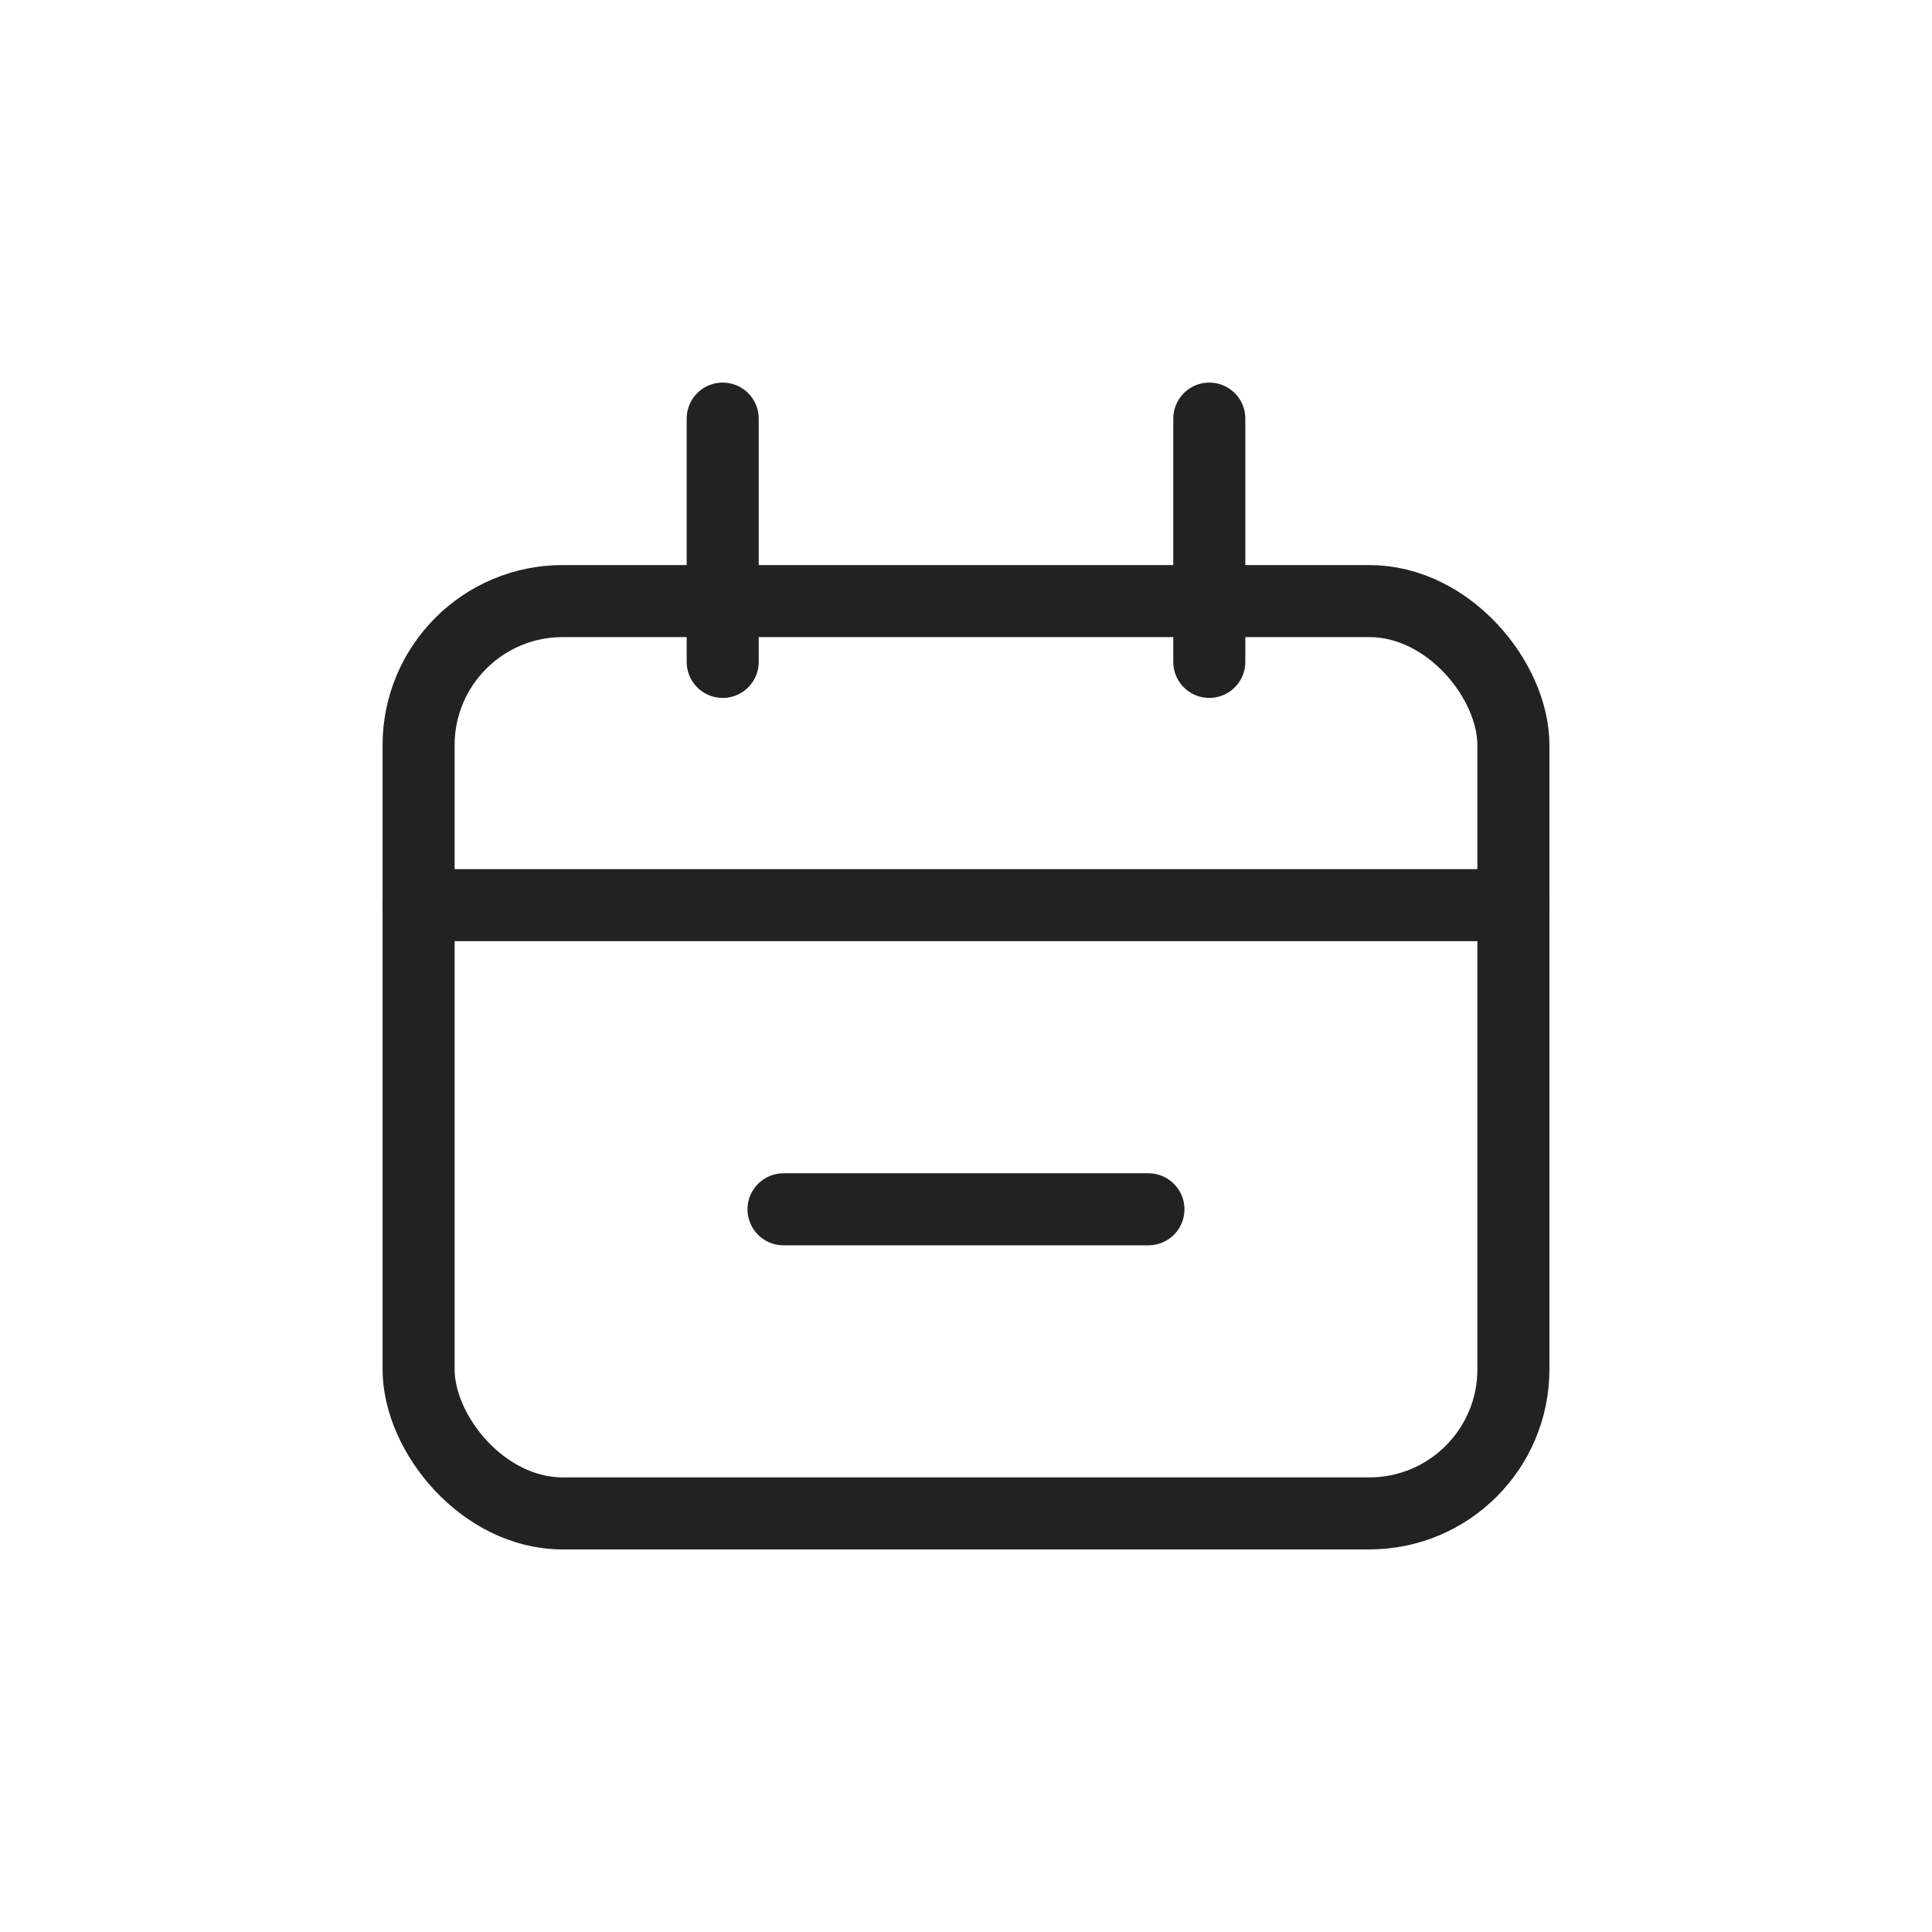
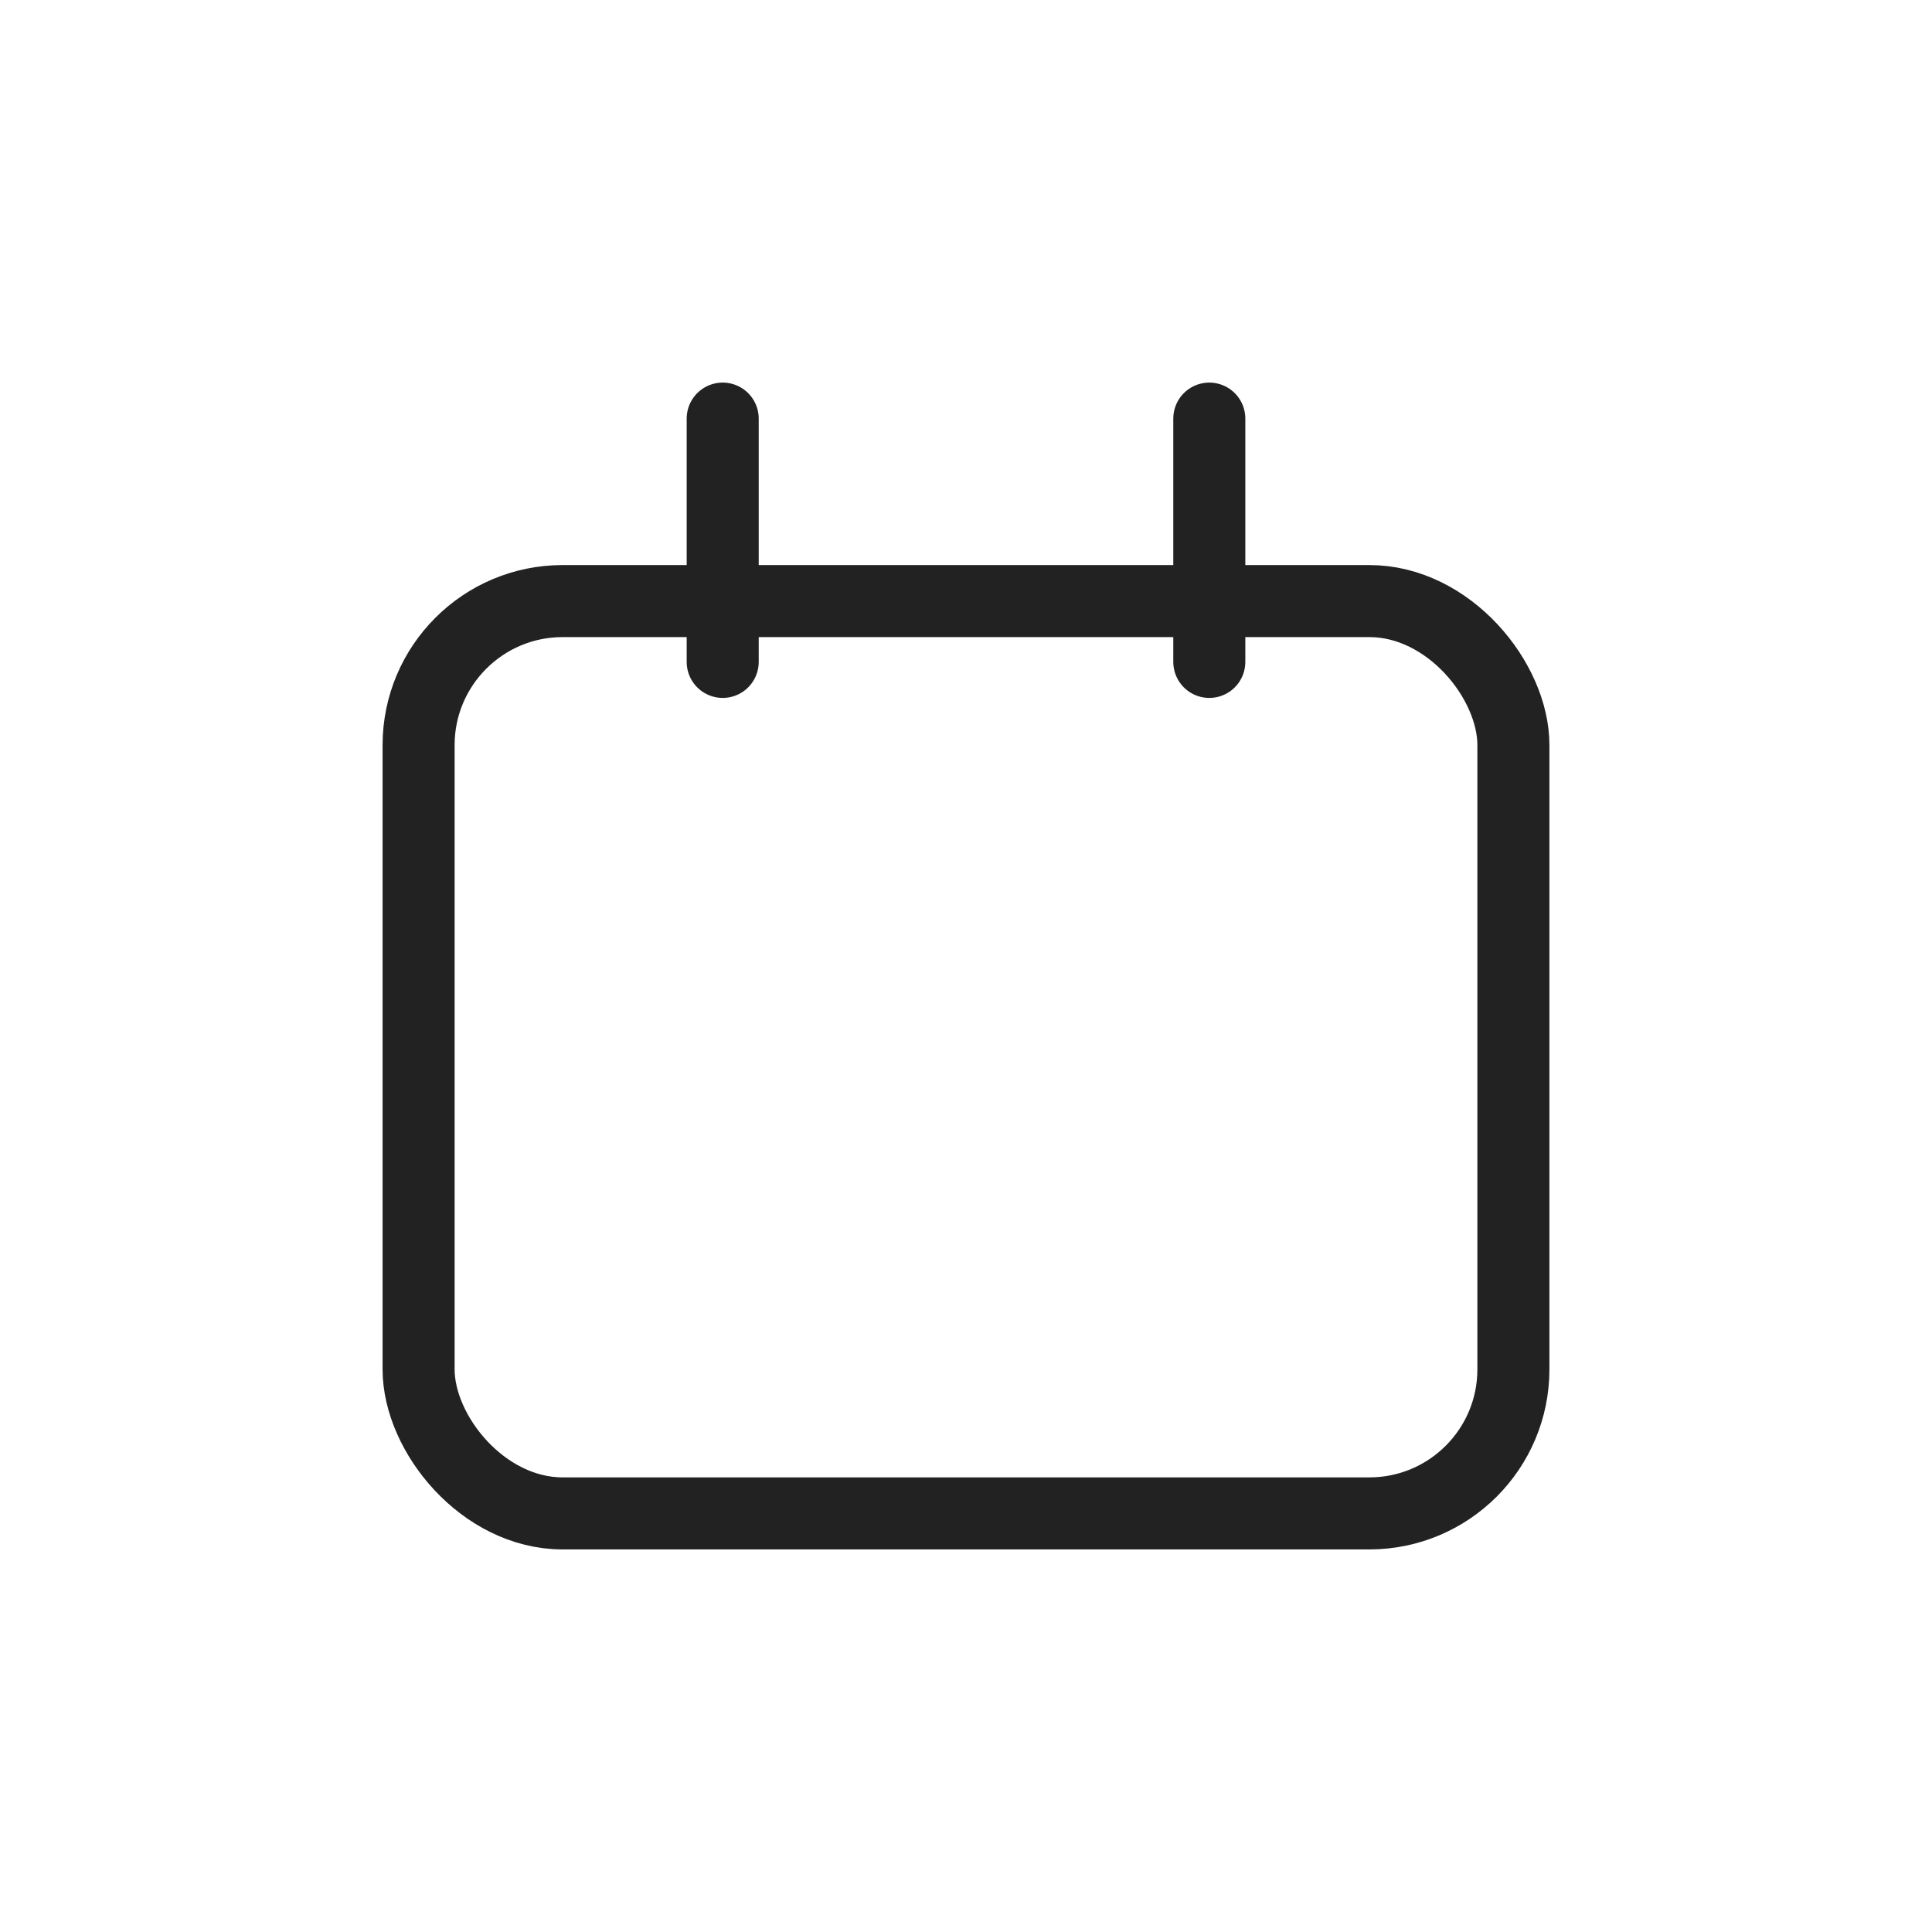
<svg xmlns="http://www.w3.org/2000/svg" width="60" height="60" viewBox="0 0 60 60" fill="none">
  <rect x="13" y="18.667" width="34" height="28.333" rx="4.474" stroke="#222222" stroke-width="2.237" />
-   <path d="M13 28.111L47 28.111" stroke="#222222" stroke-width="2.237" stroke-linecap="round" />
-   <path d="M24.333 37.556H35.666" stroke="#222222" stroke-width="2.237" stroke-linecap="round" />
  <path d="M22.444 13L22.444 20.556" stroke="#222222" stroke-width="2.237" stroke-linecap="round" />
  <path d="M37.556 13L37.556 20.556" stroke="#222222" stroke-width="2.237" stroke-linecap="round" />
</svg>